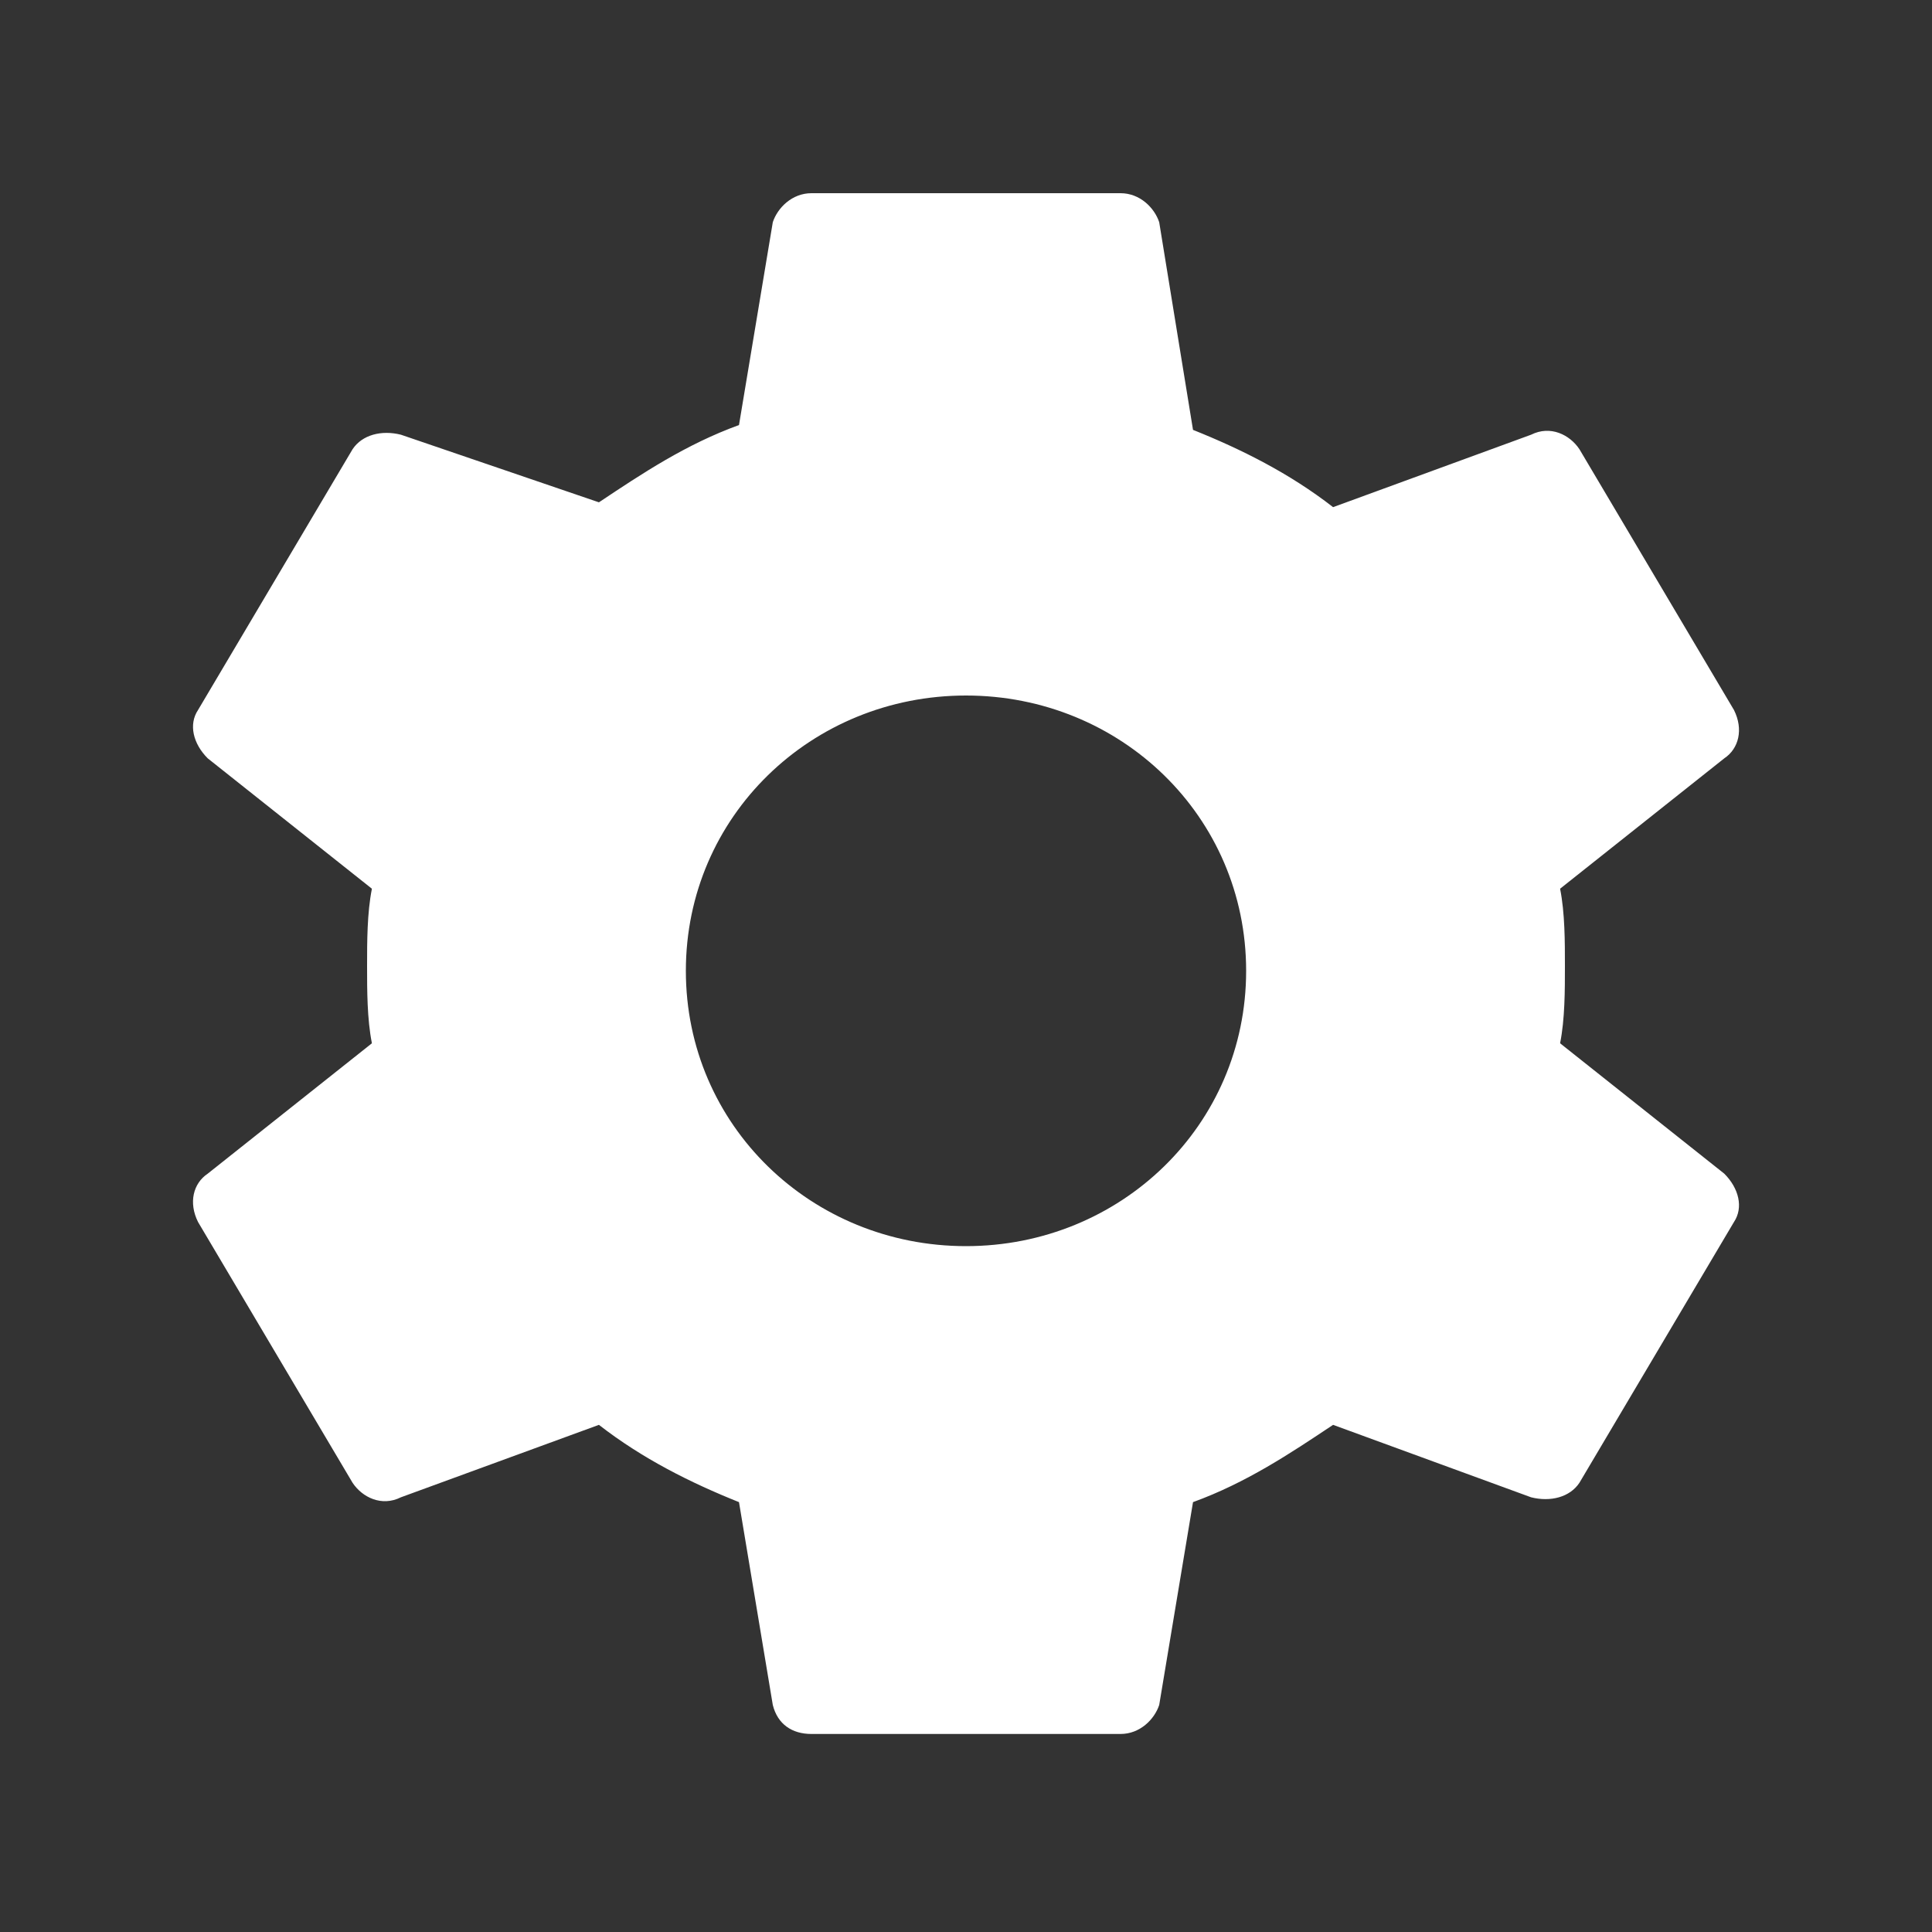
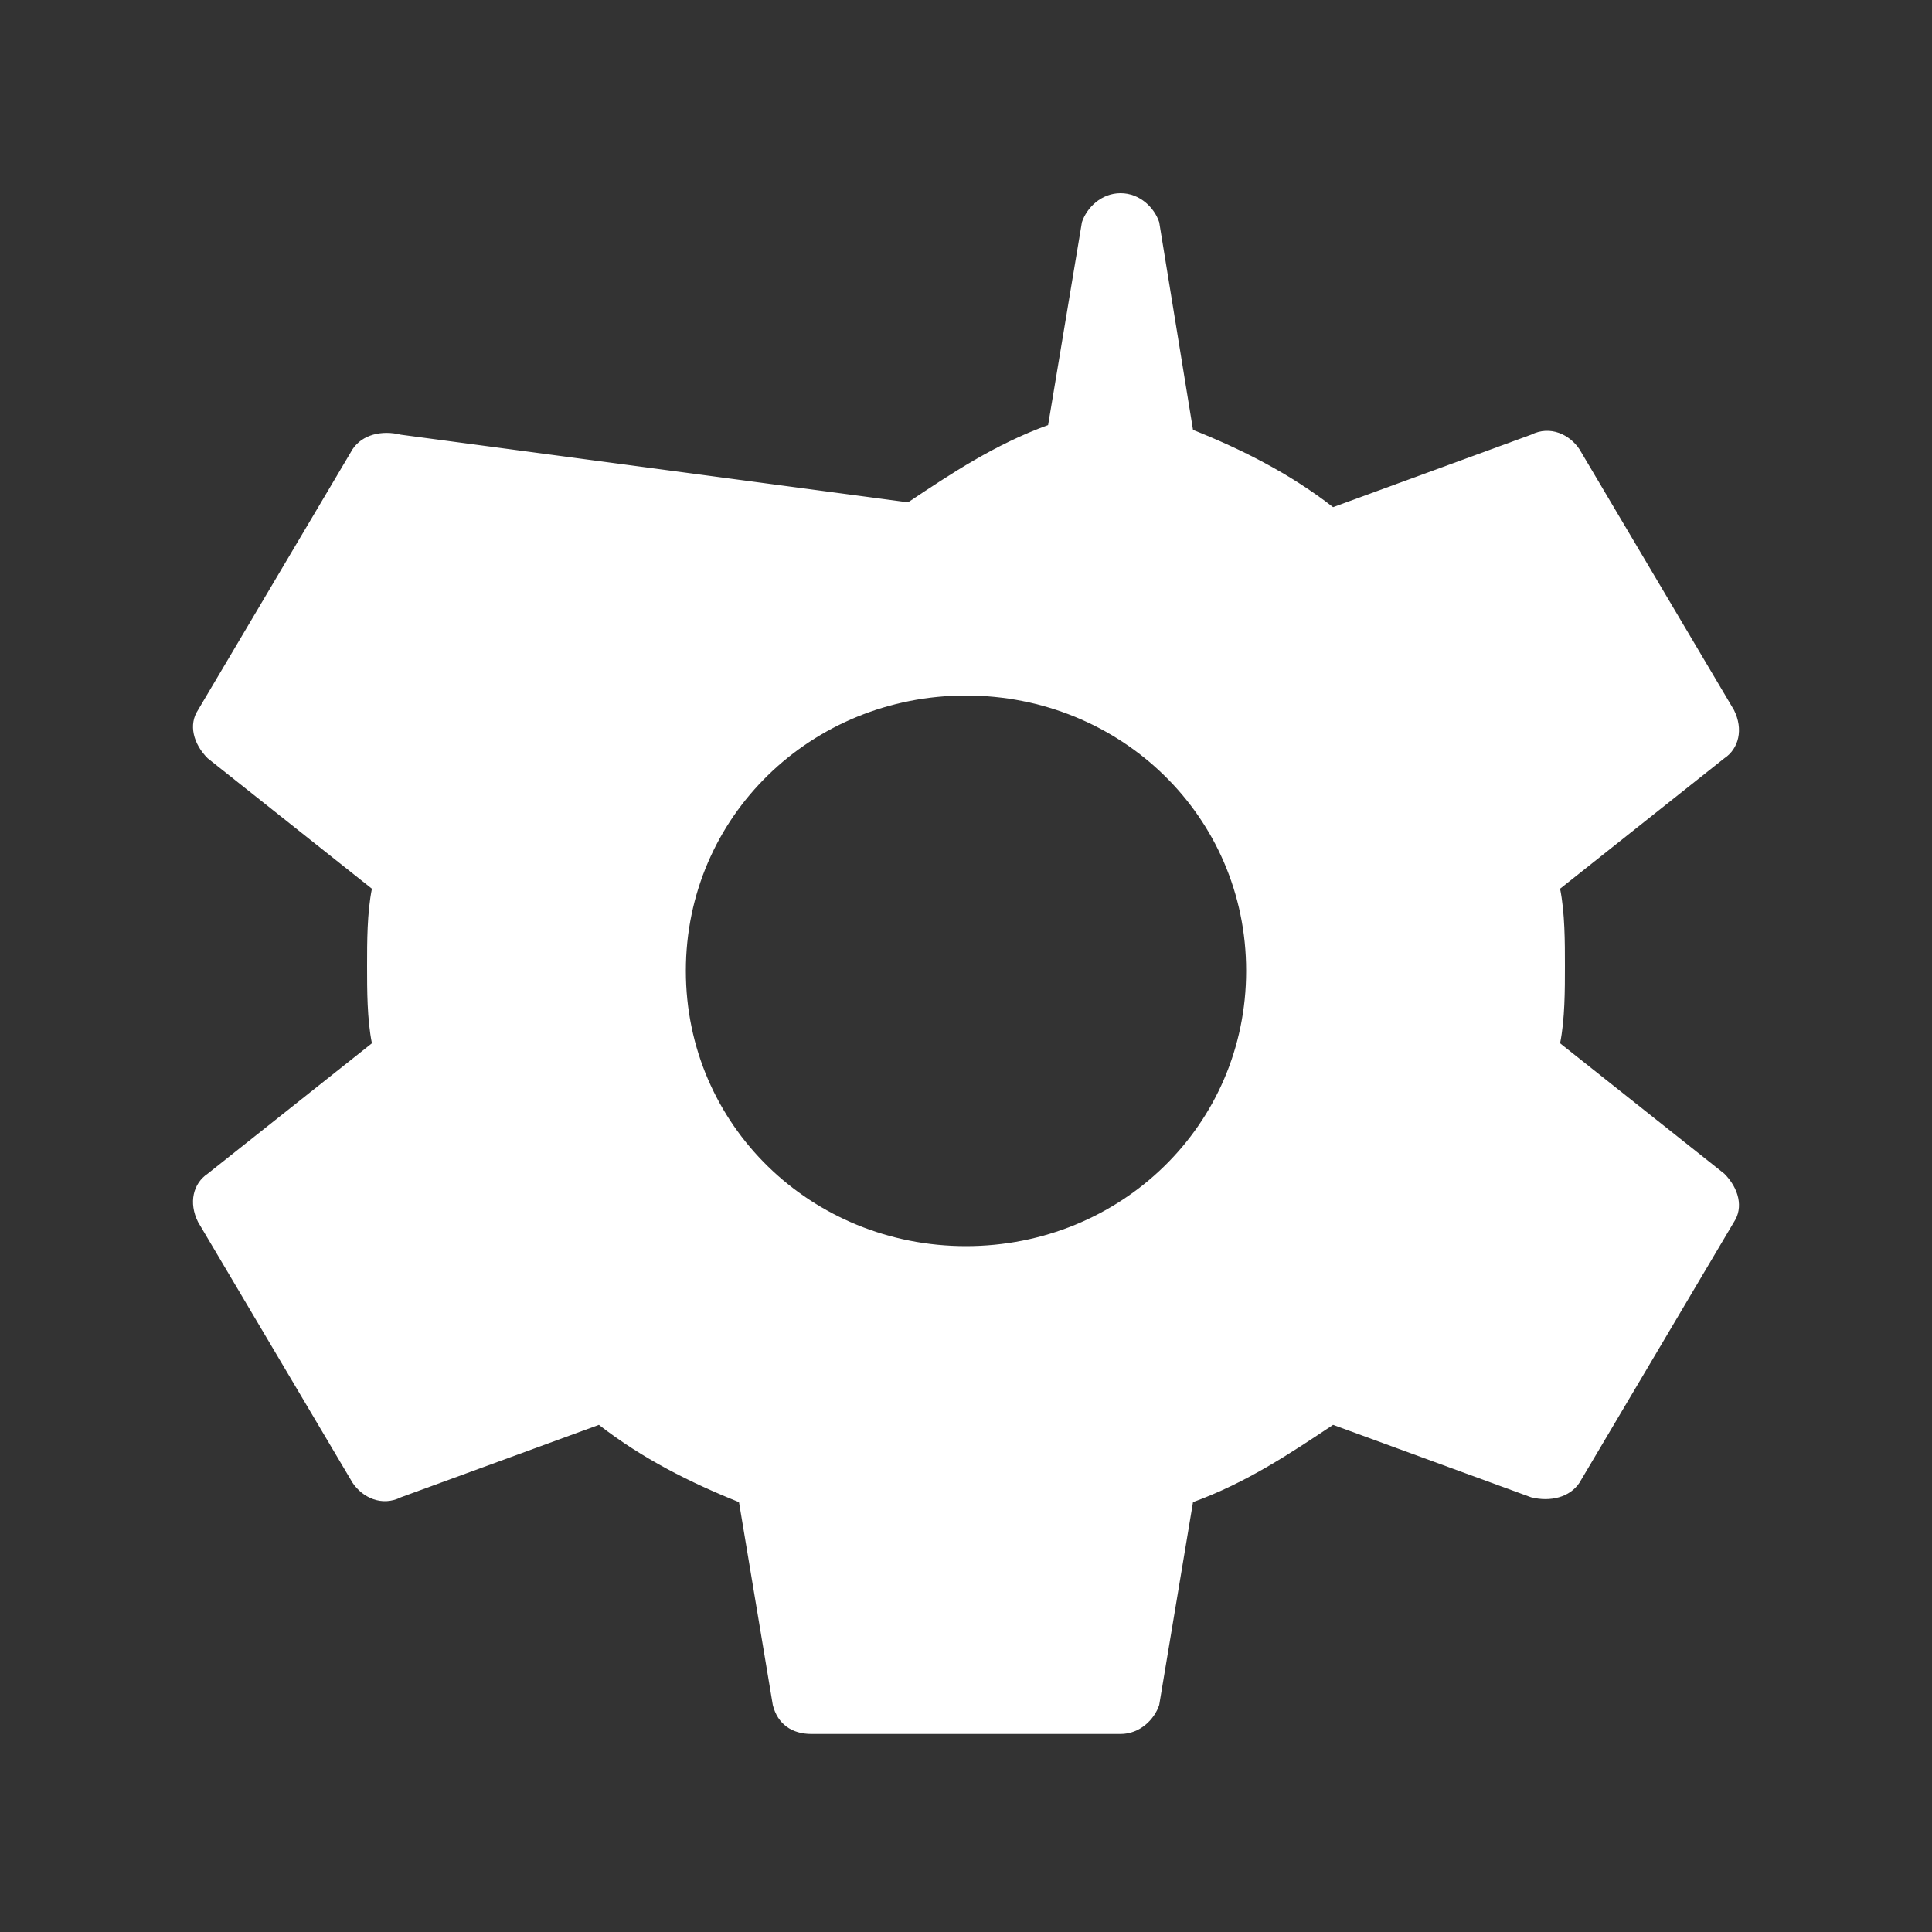
<svg xmlns="http://www.w3.org/2000/svg" version="1.1" id="Layer_1" x="0px" y="0px" viewBox="0 0 40 40" style="enable-background:new 0 0 40 40;" xml:space="preserve">
  <rect x="0" y="0" width="40" height="40" fill="#333333" stroke="none" />
  <style type="text/css">
	.st0{fill:#FFFFFF;}
</style>
-   <path id="XMLID_319_" class="st0" d="M35.7,24.3l-3.4-2.7c0.1-0.5,0.1-1.1,0.1-1.6s0-1.1-0.1-1.6l3.4-2.7c0.3-0.2,0.4-0.6,0.2-1  l-3.2-5.4c-0.2-0.3-0.6-0.5-1-0.3l-4.1,1.5c-0.9-0.7-1.9-1.2-2.9-1.6L24,4.6C23.9,4.3,23.6,4,23.2,4h-6.4c-0.4,0-0.7,0.3-0.8,0.6  l-0.7,4.2c-1.1,0.4-2,1-2.9,1.6L8.3,9c-0.4-0.1-0.8,0-1,0.3l-3.2,5.4c-0.2,0.3-0.1,0.7,0.2,1l3.4,2.7c-0.1,0.5-0.1,1.1-0.1,1.6  s0,1.1,0.1,1.6l-3.4,2.7c-0.3,0.2-0.4,0.6-0.2,1l3.2,5.4c0.2,0.3,0.6,0.5,1,0.3l4.1-1.5c0.9,0.7,1.9,1.2,2.9,1.6l0.7,4.2  c0.1,0.4,0.4,0.6,0.8,0.6h6.4c0.4,0,0.7-0.3,0.8-0.6l0.7-4.2c1.1-0.4,2-1,2.9-1.6l4.1,1.5c0.4,0.1,0.8,0,1-0.3l3.2-5.4  C36.1,25,36,24.6,35.7,24.3z M20,25.8c-3.2,0-5.8-2.5-5.8-5.7s2.6-5.7,5.8-5.7s5.8,2.5,5.8,5.7S23.2,25.8,20,25.8z" />
+   <path id="XMLID_319_" class="st0" d="M35.7,24.3l-3.4-2.7c0.1-0.5,0.1-1.1,0.1-1.6s0-1.1-0.1-1.6l3.4-2.7c0.3-0.2,0.4-0.6,0.2-1  l-3.2-5.4c-0.2-0.3-0.6-0.5-1-0.3l-4.1,1.5c-0.9-0.7-1.9-1.2-2.9-1.6L24,4.6C23.9,4.3,23.6,4,23.2,4c-0.4,0-0.7,0.3-0.8,0.6  l-0.7,4.2c-1.1,0.4-2,1-2.9,1.6L8.3,9c-0.4-0.1-0.8,0-1,0.3l-3.2,5.4c-0.2,0.3-0.1,0.7,0.2,1l3.4,2.7c-0.1,0.5-0.1,1.1-0.1,1.6  s0,1.1,0.1,1.6l-3.4,2.7c-0.3,0.2-0.4,0.6-0.2,1l3.2,5.4c0.2,0.3,0.6,0.5,1,0.3l4.1-1.5c0.9,0.7,1.9,1.2,2.9,1.6l0.7,4.2  c0.1,0.4,0.4,0.6,0.8,0.6h6.4c0.4,0,0.7-0.3,0.8-0.6l0.7-4.2c1.1-0.4,2-1,2.9-1.6l4.1,1.5c0.4,0.1,0.8,0,1-0.3l3.2-5.4  C36.1,25,36,24.6,35.7,24.3z M20,25.8c-3.2,0-5.8-2.5-5.8-5.7s2.6-5.7,5.8-5.7s5.8,2.5,5.8,5.7S23.2,25.8,20,25.8z" />
</svg>